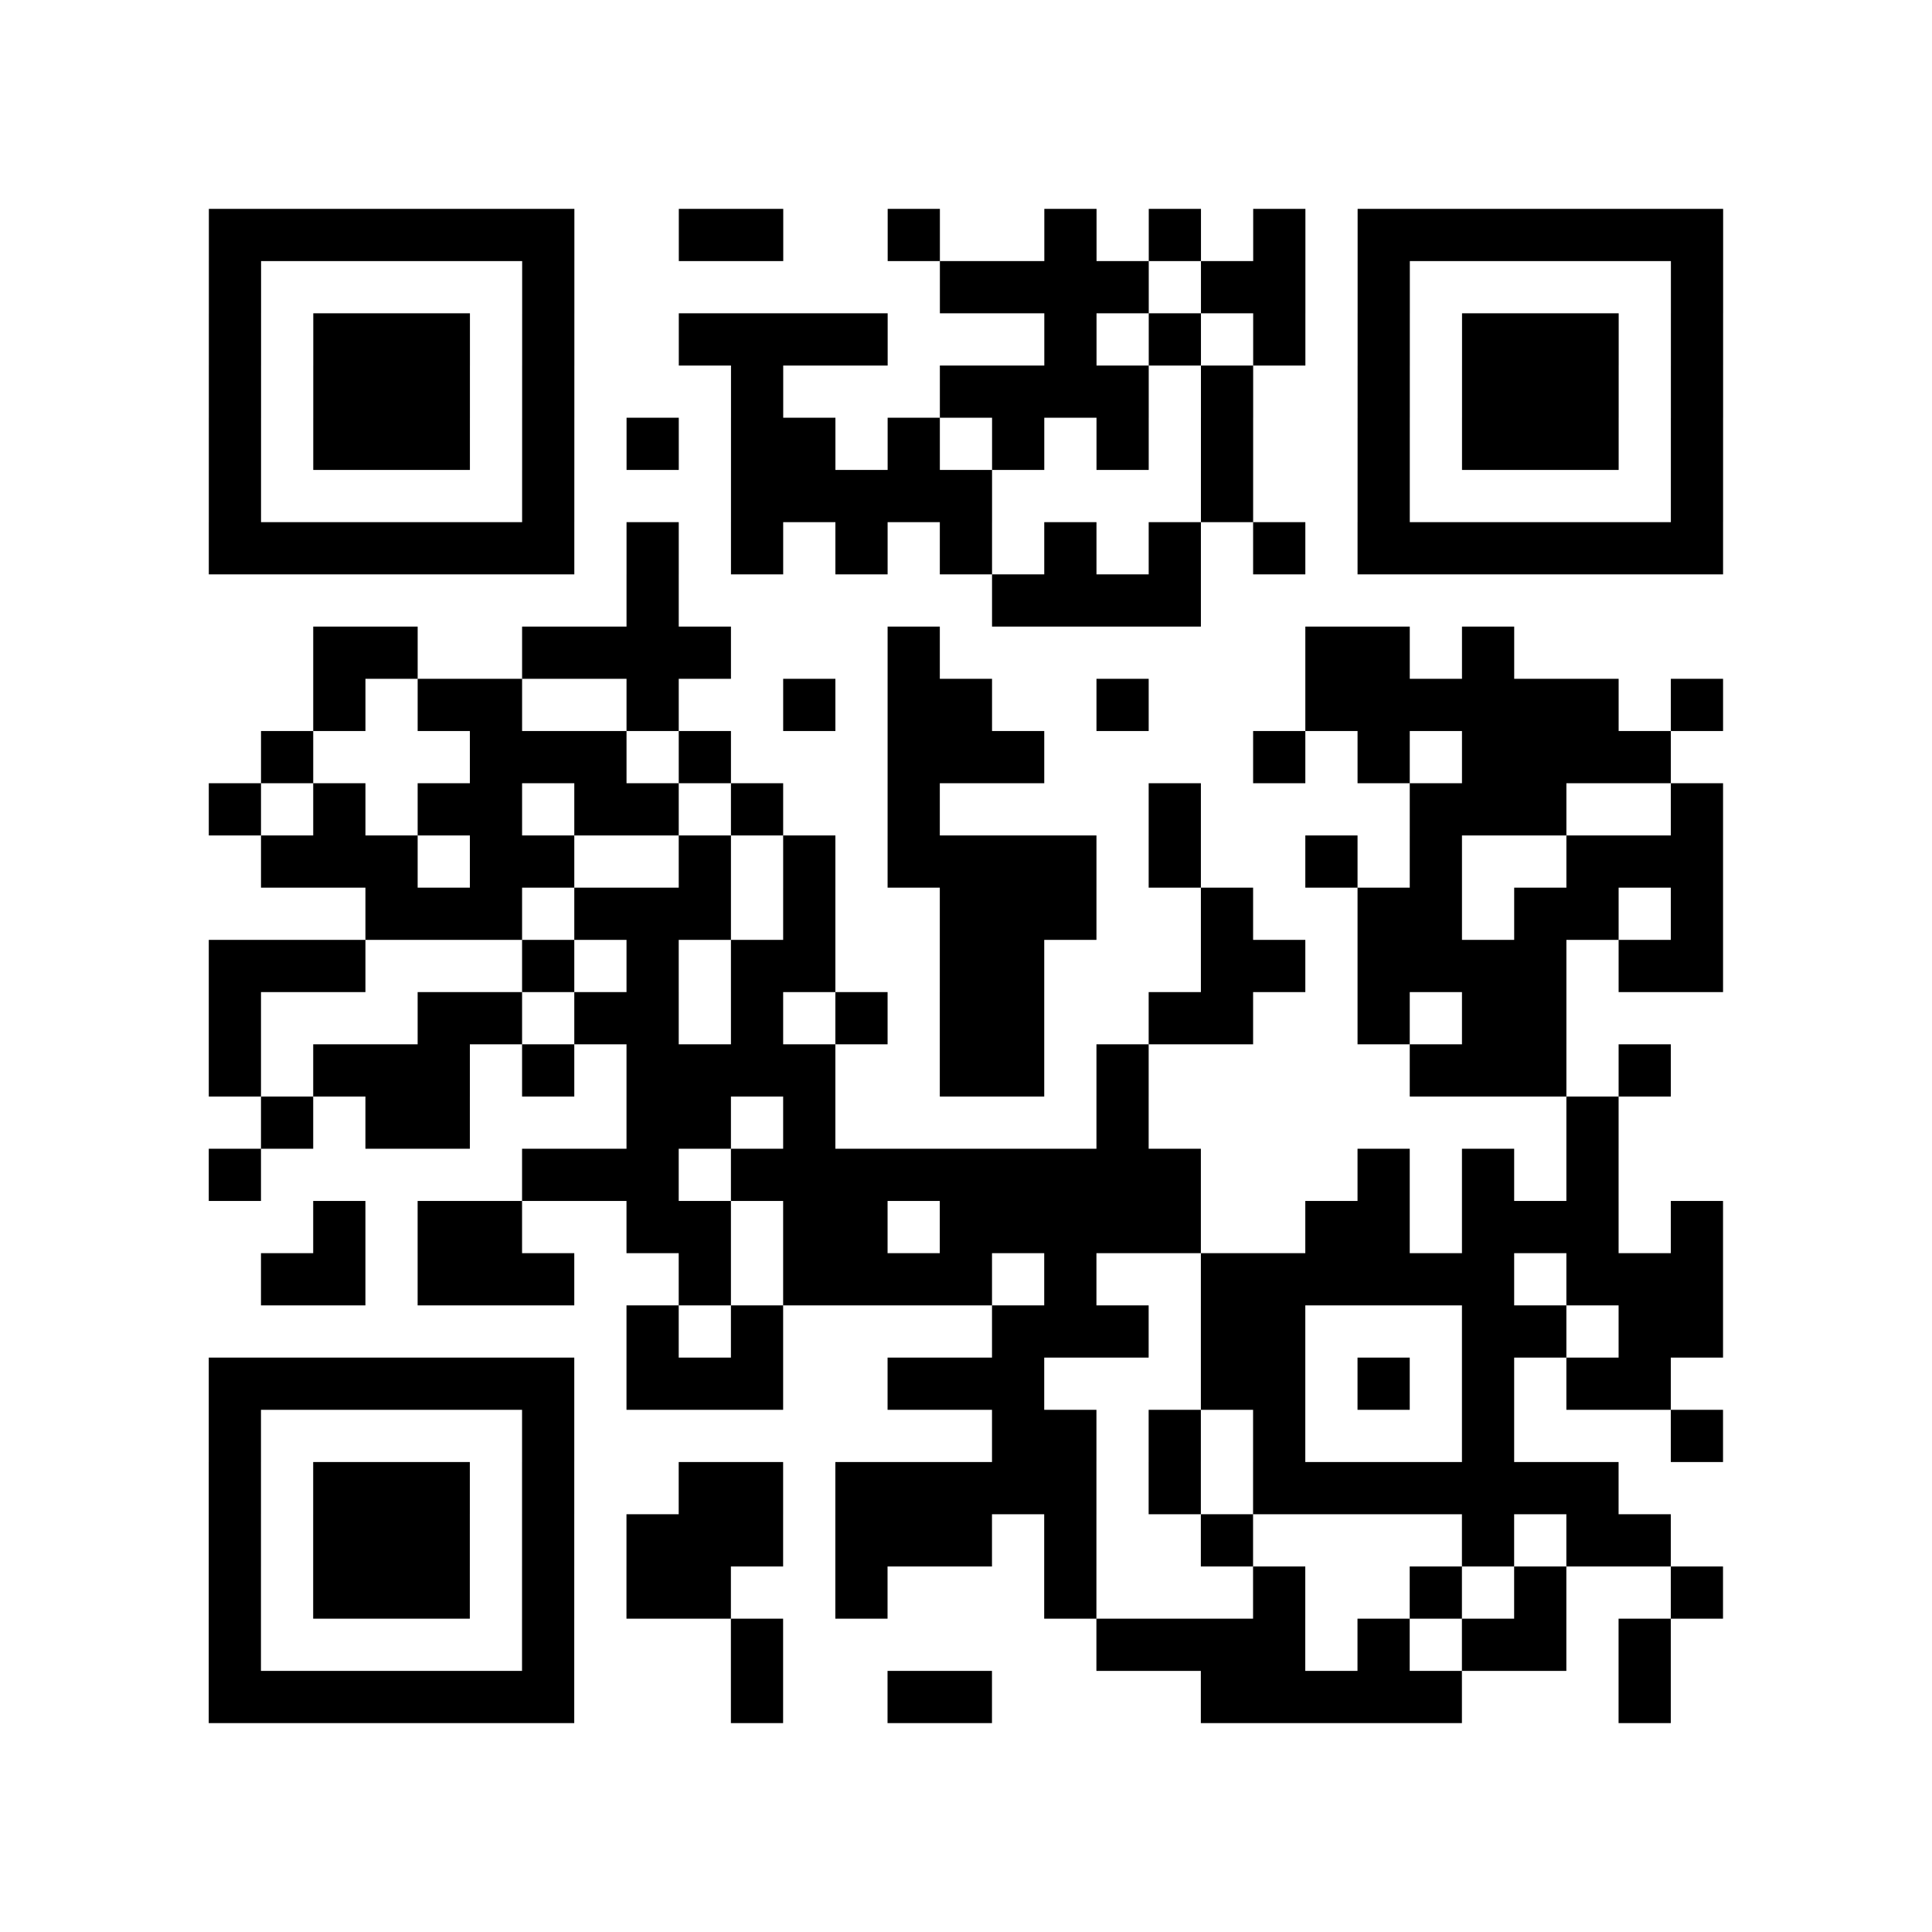
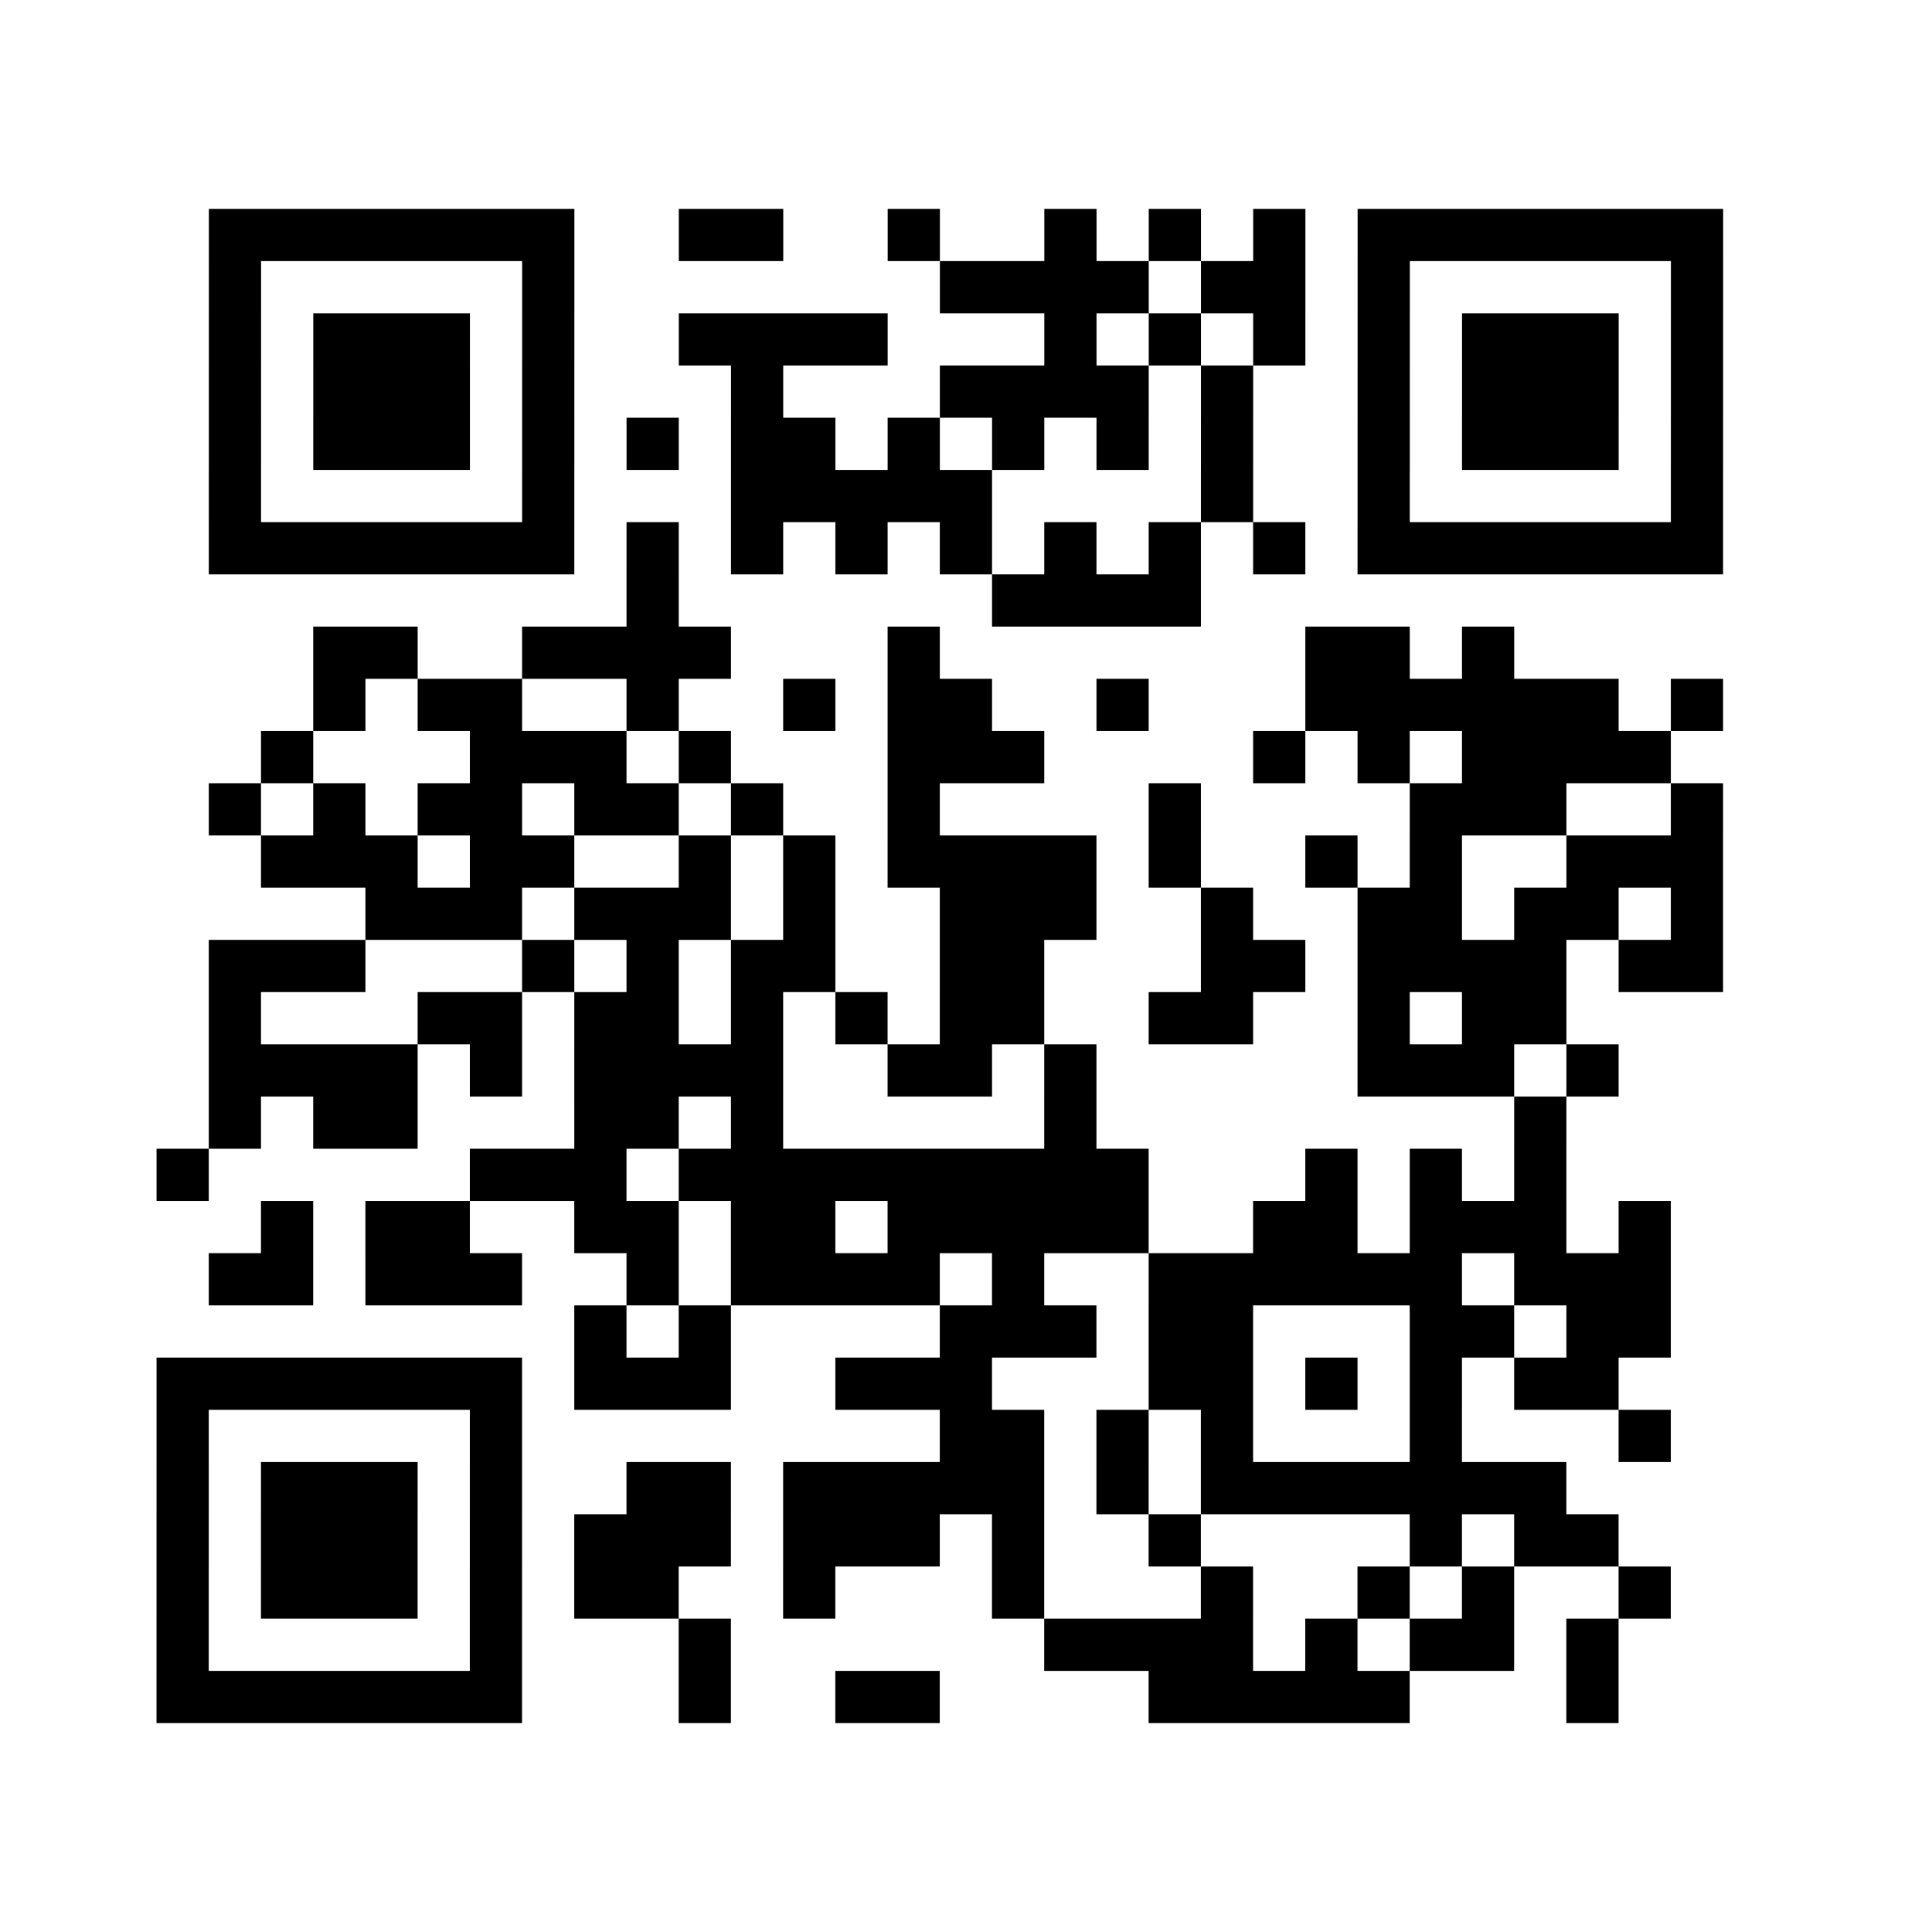
<svg xmlns="http://www.w3.org/2000/svg" height="37" width="37" class="pyqrcode">
-   <path stroke="#000" class="pyqrline" d="M4 4.5h7m2 0h2m2 0h1m2 0h1m1 0h1m1 0h1m1 0h7m-29 1h1m5 0h1m7 0h4m1 0h2m1 0h1m5 0h1m-29 1h1m1 0h3m1 0h1m2 0h4m3 0h1m1 0h1m1 0h1m1 0h1m1 0h3m1 0h1m-29 1h1m1 0h3m1 0h1m3 0h1m3 0h4m1 0h1m2 0h1m1 0h3m1 0h1m-29 1h1m1 0h3m1 0h1m1 0h1m1 0h2m1 0h1m1 0h1m1 0h1m1 0h1m2 0h1m1 0h3m1 0h1m-29 1h1m5 0h1m3 0h5m4 0h1m2 0h1m5 0h1m-29 1h7m1 0h1m1 0h1m1 0h1m1 0h1m1 0h1m1 0h1m1 0h1m1 0h7m-21 1h1m6 0h4m-17 1h2m2 0h4m3 0h1m7 0h2m1 0h1m-23 1h1m1 0h2m2 0h1m2 0h1m1 0h2m2 0h1m3 0h6m1 0h1m-28 1h1m3 0h3m1 0h1m3 0h3m4 0h1m1 0h1m1 0h4m-28 1h1m1 0h1m1 0h2m1 0h2m1 0h1m2 0h1m4 0h1m4 0h3m2 0h1m-28 1h3m1 0h2m2 0h1m1 0h1m1 0h4m1 0h1m2 0h1m1 0h1m2 0h3m-26 1h3m1 0h3m1 0h1m2 0h3m2 0h1m2 0h2m1 0h2m1 0h1m-29 1h3m3 0h1m1 0h1m1 0h2m2 0h2m3 0h2m1 0h4m1 0h2m-29 1h1m3 0h2m1 0h2m1 0h1m1 0h1m1 0h2m2 0h2m2 0h1m1 0h2m-26 1h1m1 0h3m1 0h1m1 0h4m2 0h2m1 0h1m5 0h3m1 0h1m-27 1h1m1 0h2m3 0h2m1 0h1m5 0h1m8 0h1m-27 1h1m5 0h3m1 0h9m3 0h1m1 0h1m1 0h1m-25 1h1m1 0h2m2 0h2m1 0h2m1 0h5m2 0h2m1 0h3m1 0h1m-28 1h2m1 0h3m2 0h1m1 0h4m1 0h1m2 0h6m1 0h3m-21 1h1m1 0h1m4 0h3m1 0h2m3 0h2m1 0h2m-29 1h7m1 0h3m2 0h3m3 0h2m1 0h1m1 0h1m1 0h2m-28 1h1m5 0h1m8 0h2m1 0h1m1 0h1m3 0h1m3 0h1m-29 1h1m1 0h3m1 0h1m2 0h2m1 0h5m1 0h1m1 0h7m-27 1h1m1 0h3m1 0h1m1 0h3m1 0h3m1 0h1m2 0h1m4 0h1m1 0h2m-28 1h1m1 0h3m1 0h1m1 0h2m2 0h1m3 0h1m3 0h1m2 0h1m1 0h1m2 0h1m-29 1h1m5 0h1m3 0h1m6 0h4m1 0h1m1 0h2m1 0h1m-28 1h7m3 0h1m2 0h2m4 0h5m3 0h1" />
+   <path stroke="#000" class="pyqrline" d="M4 4.5h7m2 0h2m2 0h1m2 0h1m1 0h1m1 0h1m1 0h7m-29 1h1m5 0h1m7 0h4m1 0h2m1 0h1m5 0h1m-29 1h1m1 0h3m1 0h1m2 0h4m3 0h1m1 0h1m1 0h1m1 0h1m1 0h3m1 0h1m-29 1h1m1 0h3m1 0h1m3 0h1m3 0h4m1 0h1m2 0h1m1 0h3m1 0h1m-29 1h1m1 0h3m1 0h1m1 0h1m1 0h2m1 0h1m1 0h1m1 0h1m1 0h1m2 0h1m1 0h3m1 0h1m-29 1h1m5 0h1m3 0h5m4 0h1m2 0h1m5 0h1m-29 1h7m1 0h1m1 0h1m1 0h1m1 0h1m1 0h1m1 0h1m1 0h1m1 0h7m-21 1h1m6 0h4m-17 1h2m2 0h4m3 0h1m7 0h2m1 0h1m-23 1h1m1 0h2m2 0h1m2 0h1m1 0h2m2 0h1m3 0h6m1 0h1m-28 1h1m3 0h3m1 0h1m3 0h3m4 0h1m1 0h1m1 0h4m-28 1h1m1 0h1m1 0h2m1 0h2m1 0h1m2 0h1m4 0h1m4 0h3m2 0h1m-28 1h3m1 0h2m2 0h1m1 0h1m1 0h4m1 0h1m2 0h1m1 0h1m2 0h3m-26 1h3m1 0h3m1 0h1m2 0h3m2 0h1m2 0h2m1 0h2m1 0h1m-29 1h3m3 0h1m1 0h1m1 0h2m2 0h2m3 0h2m1 0h4m1 0h2m-29 1h1m3 0h2m1 0h2m1 0h1m1 0h1m1 0h2m2 0h2m2 0h1m1 0h2m-26 1h1h3m1 0h1m1 0h4m2 0h2m1 0h1m5 0h3m1 0h1m-27 1h1m1 0h2m3 0h2m1 0h1m5 0h1m8 0h1m-27 1h1m5 0h3m1 0h9m3 0h1m1 0h1m1 0h1m-25 1h1m1 0h2m2 0h2m1 0h2m1 0h5m2 0h2m1 0h3m1 0h1m-28 1h2m1 0h3m2 0h1m1 0h4m1 0h1m2 0h6m1 0h3m-21 1h1m1 0h1m4 0h3m1 0h2m3 0h2m1 0h2m-29 1h7m1 0h3m2 0h3m3 0h2m1 0h1m1 0h1m1 0h2m-28 1h1m5 0h1m8 0h2m1 0h1m1 0h1m3 0h1m3 0h1m-29 1h1m1 0h3m1 0h1m2 0h2m1 0h5m1 0h1m1 0h7m-27 1h1m1 0h3m1 0h1m1 0h3m1 0h3m1 0h1m2 0h1m4 0h1m1 0h2m-28 1h1m1 0h3m1 0h1m1 0h2m2 0h1m3 0h1m3 0h1m2 0h1m1 0h1m2 0h1m-29 1h1m5 0h1m3 0h1m6 0h4m1 0h1m1 0h2m1 0h1m-28 1h7m3 0h1m2 0h2m4 0h5m3 0h1" />
</svg>